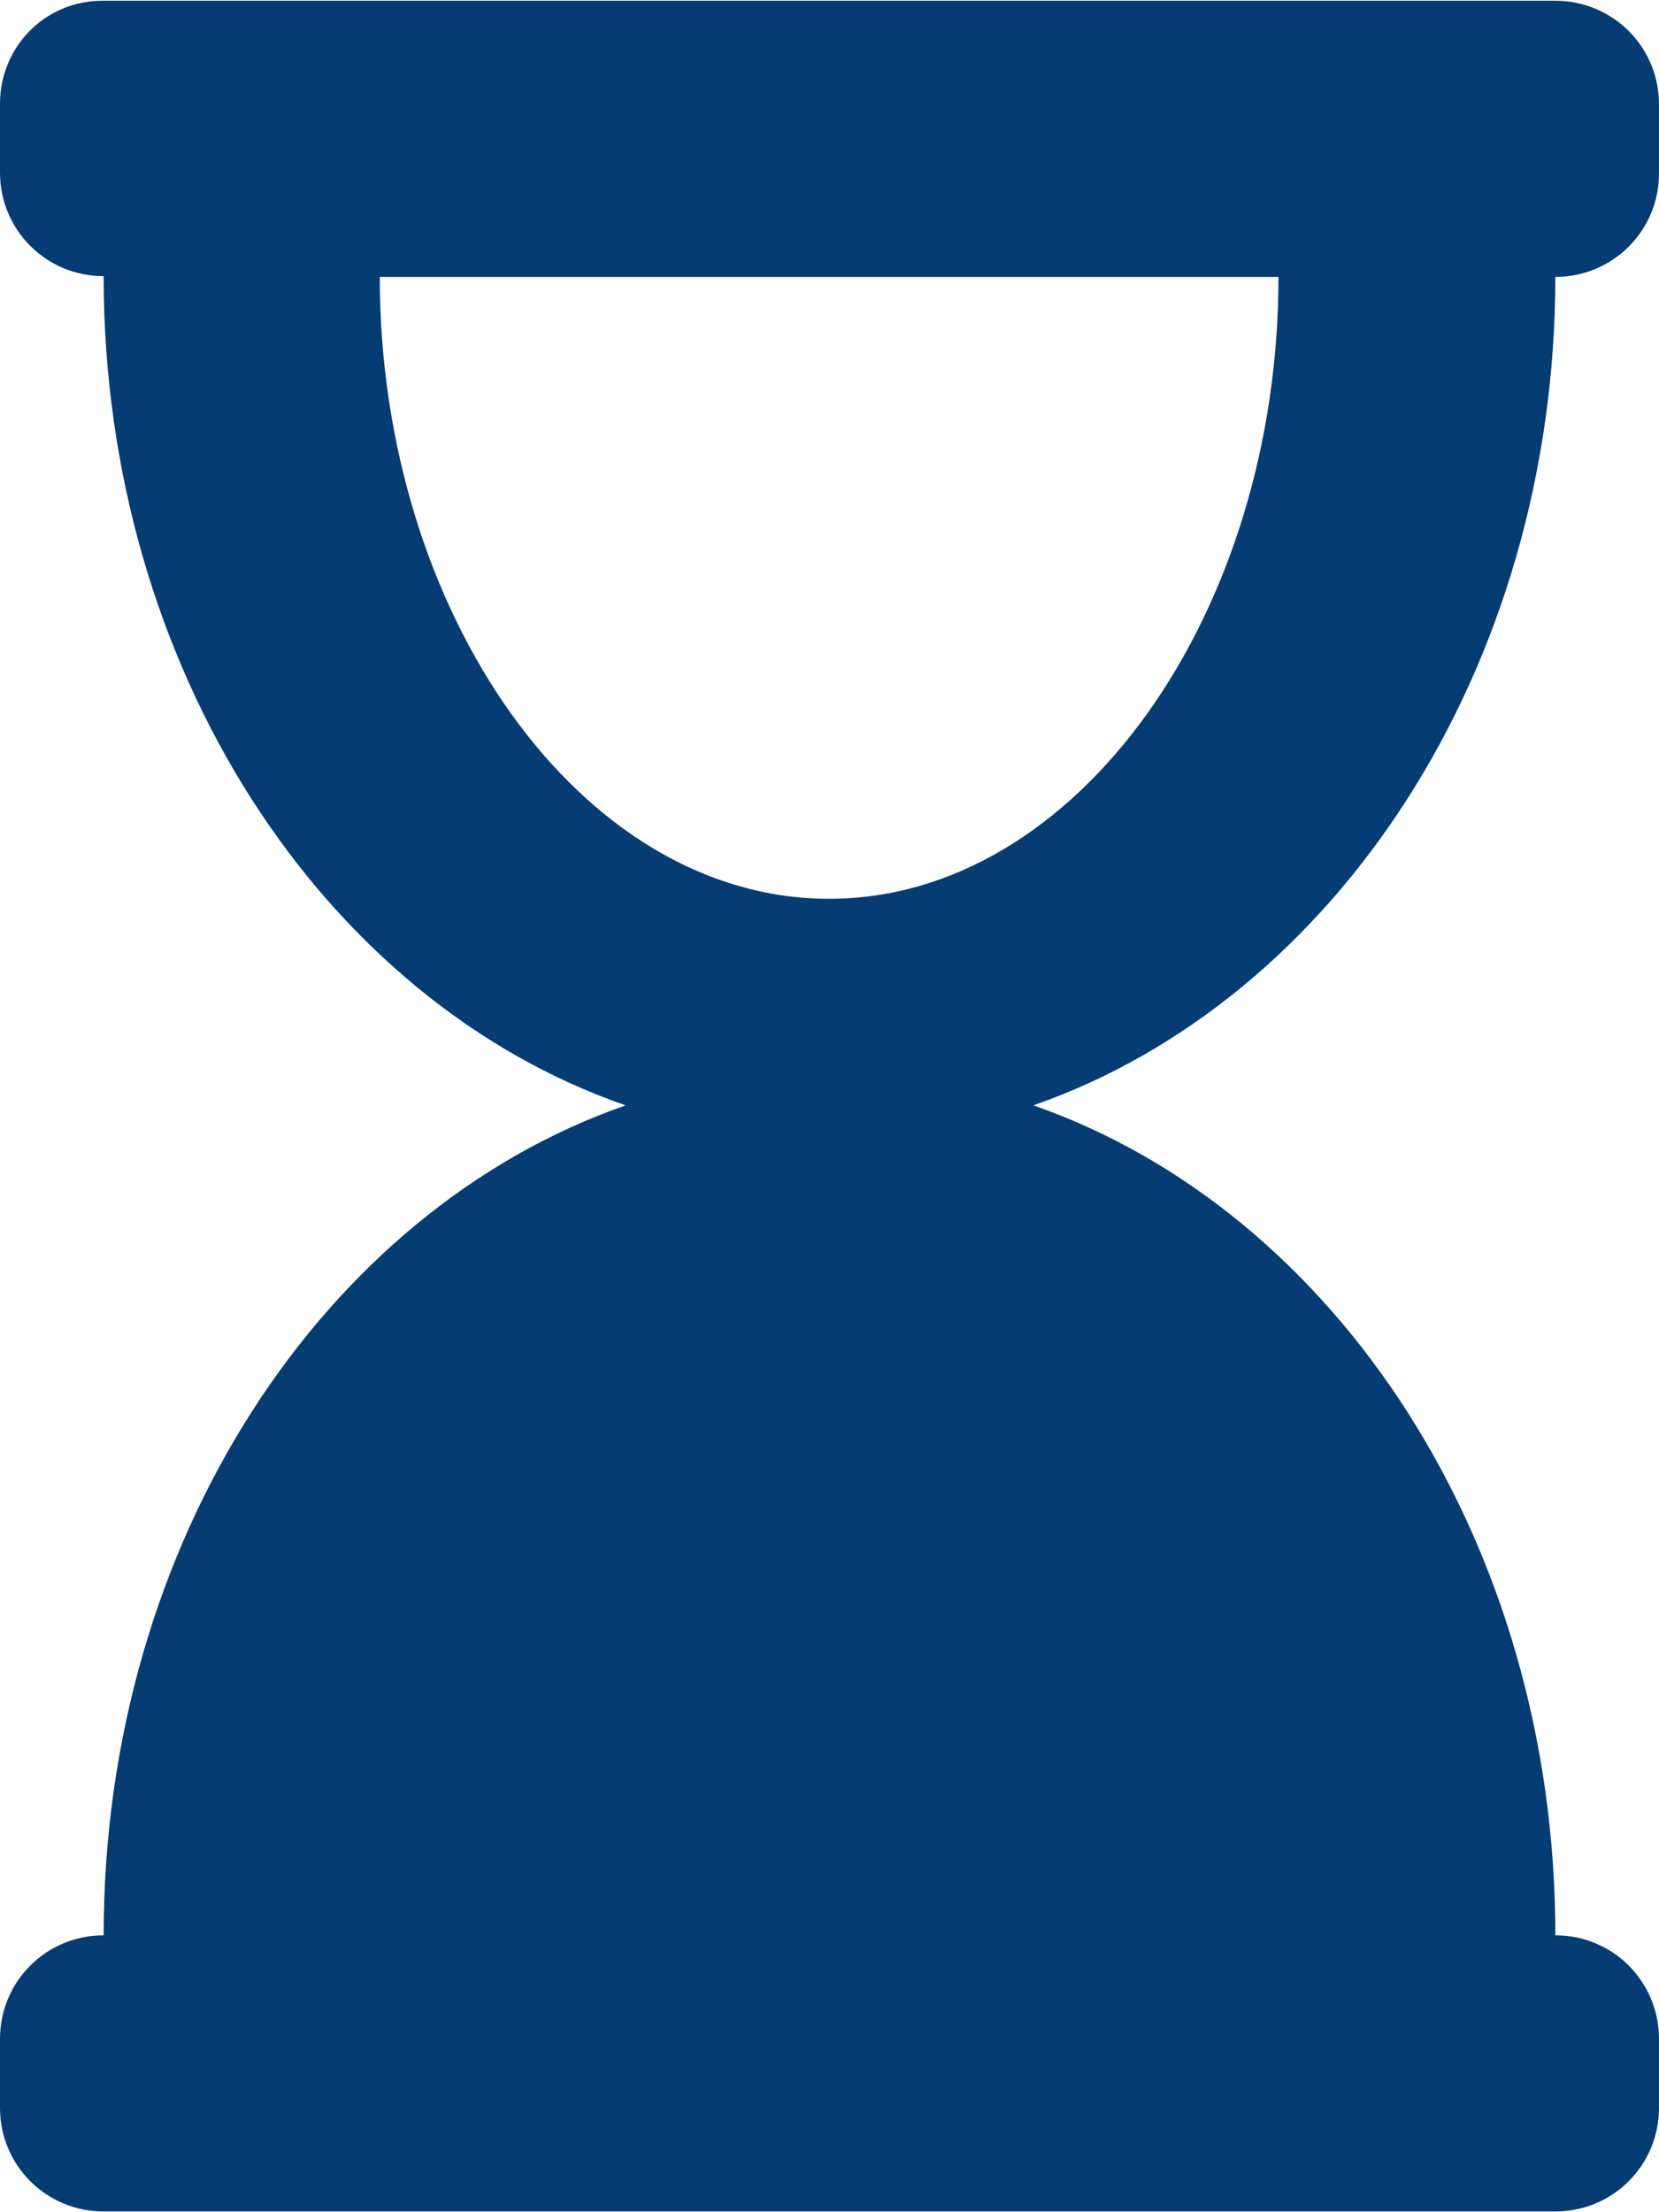
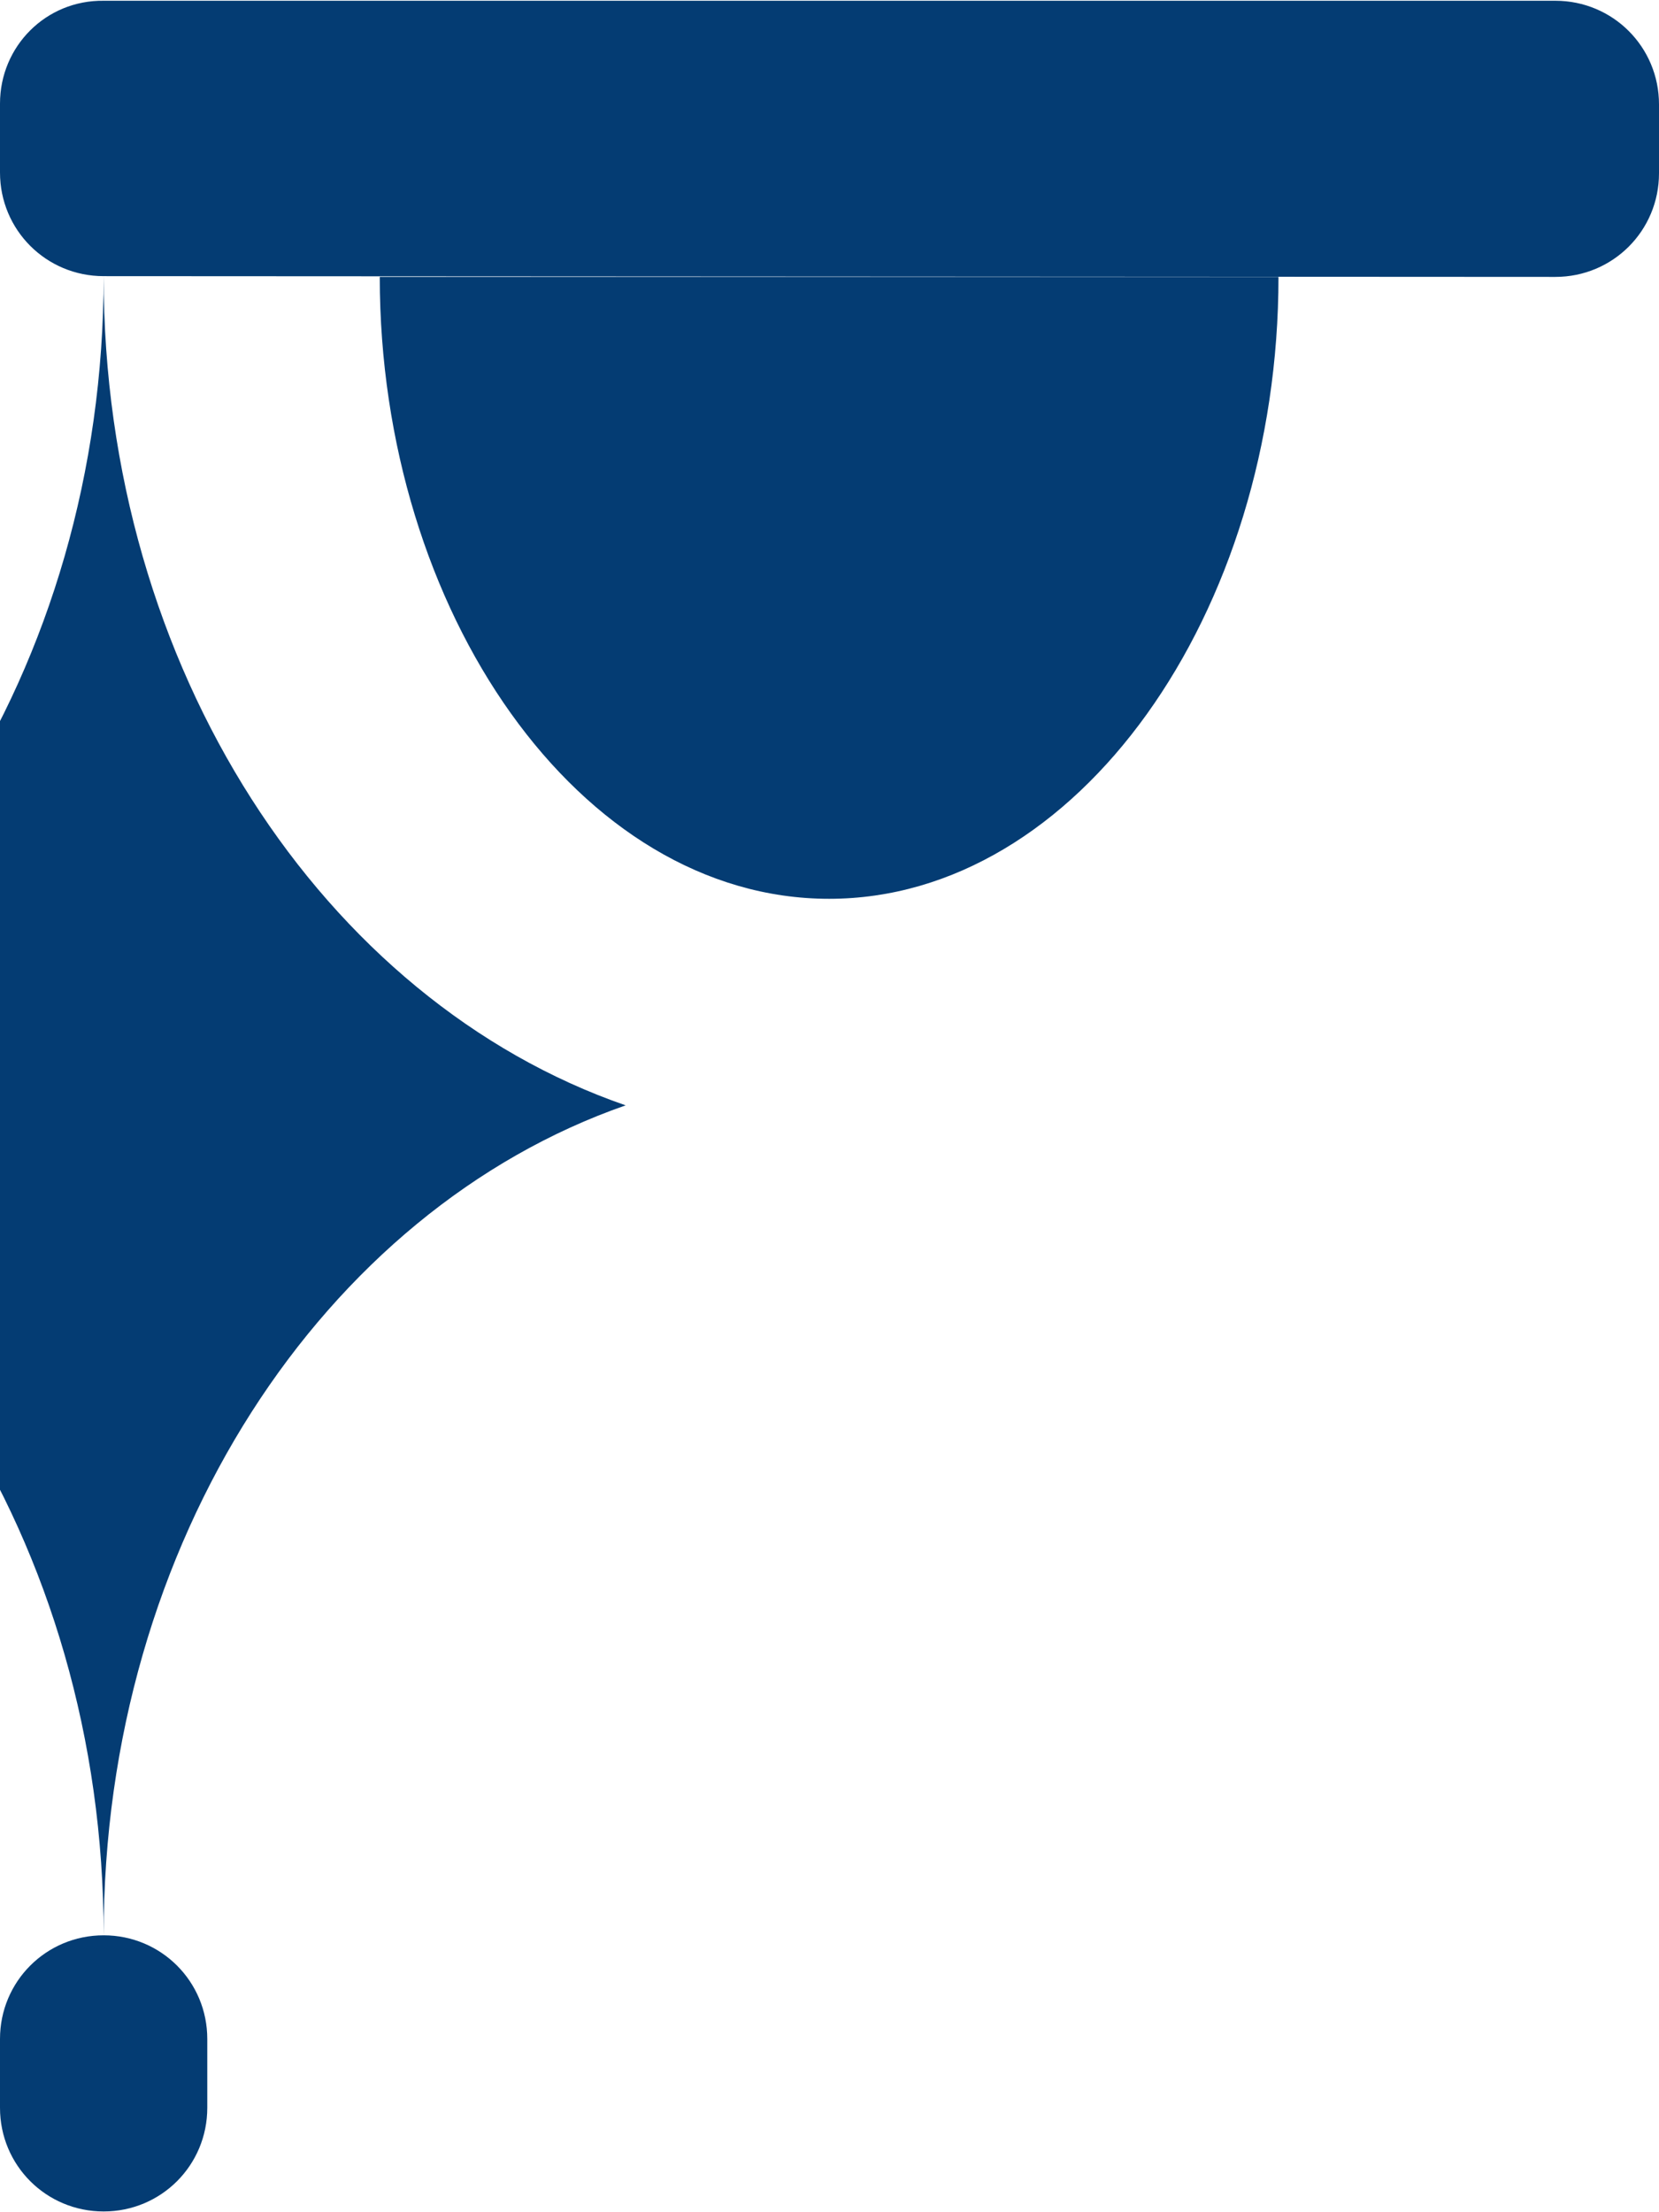
<svg xmlns="http://www.w3.org/2000/svg" id="_イヤー_2" viewBox="0 0 21.93 29.24">
  <defs>
    <style>.cls-1{fill:#043c73;}</style>
  </defs>
  <g id="Layer_1">
-     <path class="cls-1" d="M20.56,3.66c.76,0,1.37-.61,1.37-1.37v-.91c0-.76-.61-1.37-1.37-1.37H1.37C.61,0,0,.61,0,1.37v.91c0,.76,.61,1.37,1.37,1.37,0,5.19,2.91,9.58,6.9,10.96-3.99,1.39-6.9,5.77-6.9,10.97-.76,0-1.37,.61-1.37,1.37v.91c0,.76,.61,1.37,1.37,1.37H20.56c.76,0,1.37-.61,1.37-1.37v-.91c0-.76-.61-1.37-1.37-1.37,0-5.2-2.91-9.58-6.9-10.97,3.99-1.39,6.9-5.77,6.9-10.96M10.96,11.88c-3.3,0-5.94-3.8-5.94-8.22h11.88c0,4.45-2.66,8.22-5.94,8.22" />
+     <path class="cls-1" d="M20.56,3.66c.76,0,1.37-.61,1.37-1.37v-.91c0-.76-.61-1.37-1.37-1.37H1.37C.61,0,0,.61,0,1.37v.91c0,.76,.61,1.37,1.37,1.37,0,5.19,2.91,9.58,6.9,10.96-3.99,1.39-6.9,5.77-6.9,10.97-.76,0-1.37,.61-1.37,1.37v.91c0,.76,.61,1.37,1.37,1.37c.76,0,1.37-.61,1.37-1.37v-.91c0-.76-.61-1.37-1.37-1.37,0-5.2-2.91-9.58-6.9-10.97,3.99-1.39,6.9-5.77,6.9-10.96M10.96,11.88c-3.3,0-5.94-3.8-5.94-8.22h11.88c0,4.45-2.66,8.22-5.94,8.22" />
  </g>
</svg>